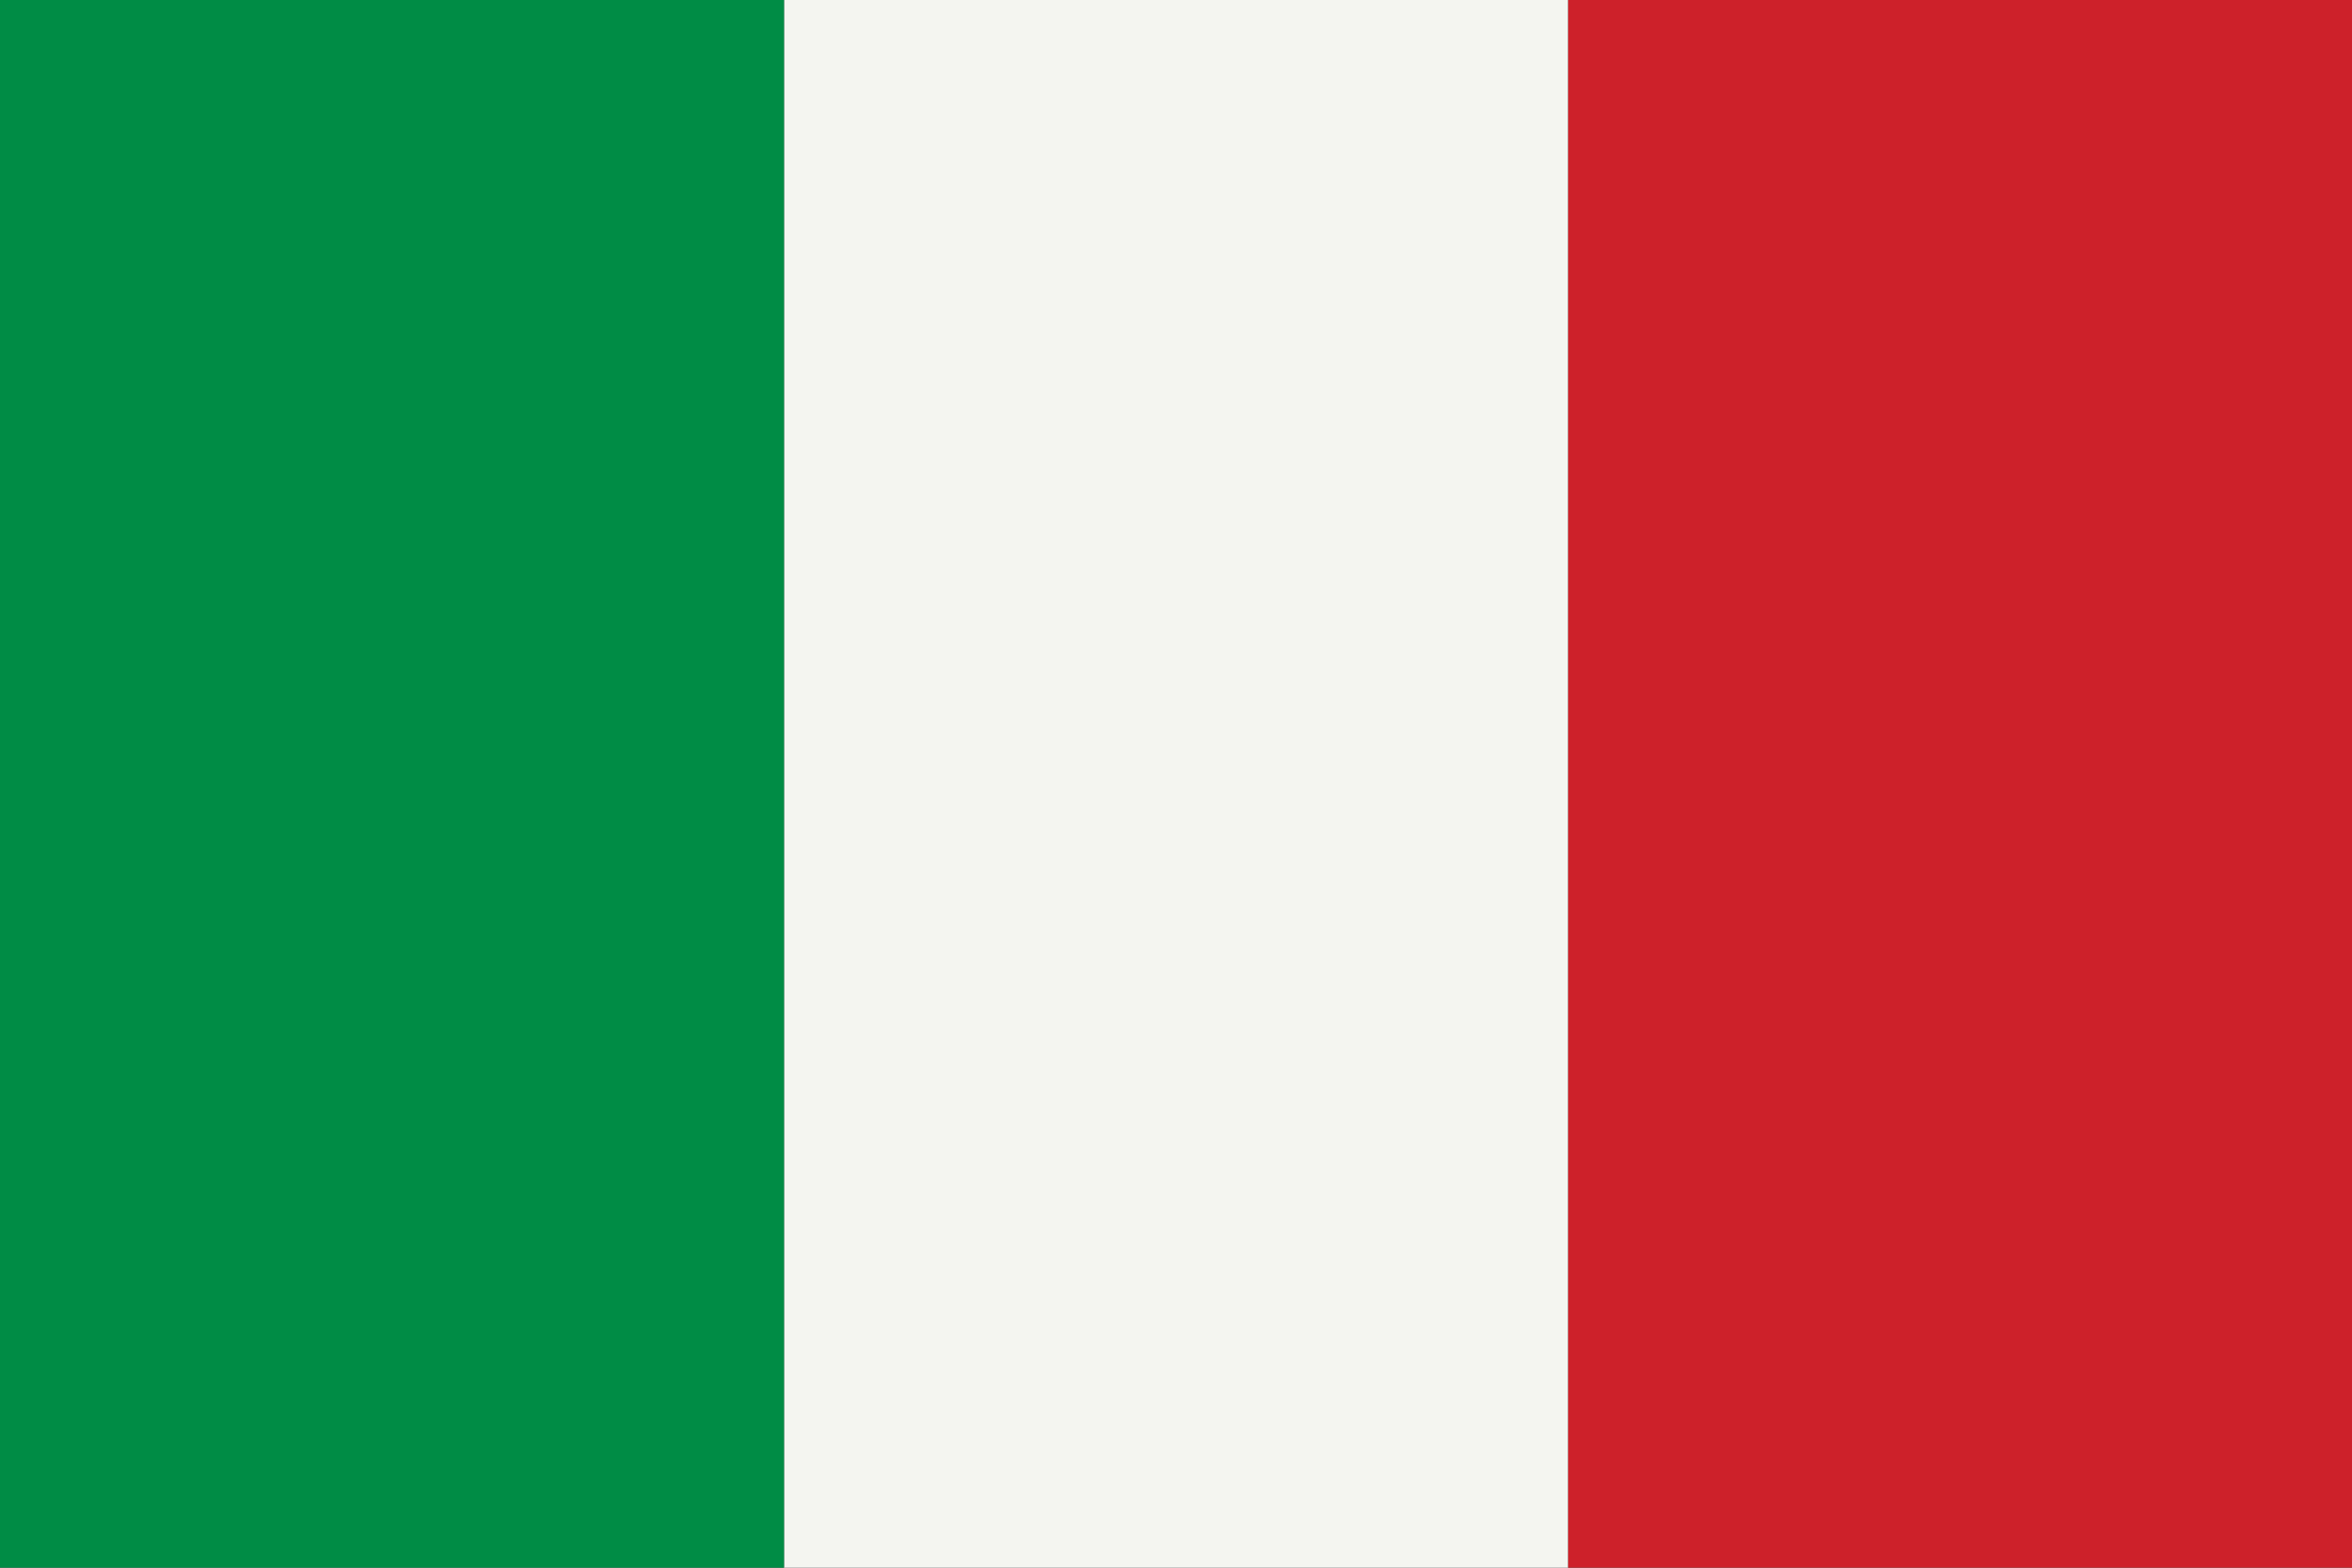
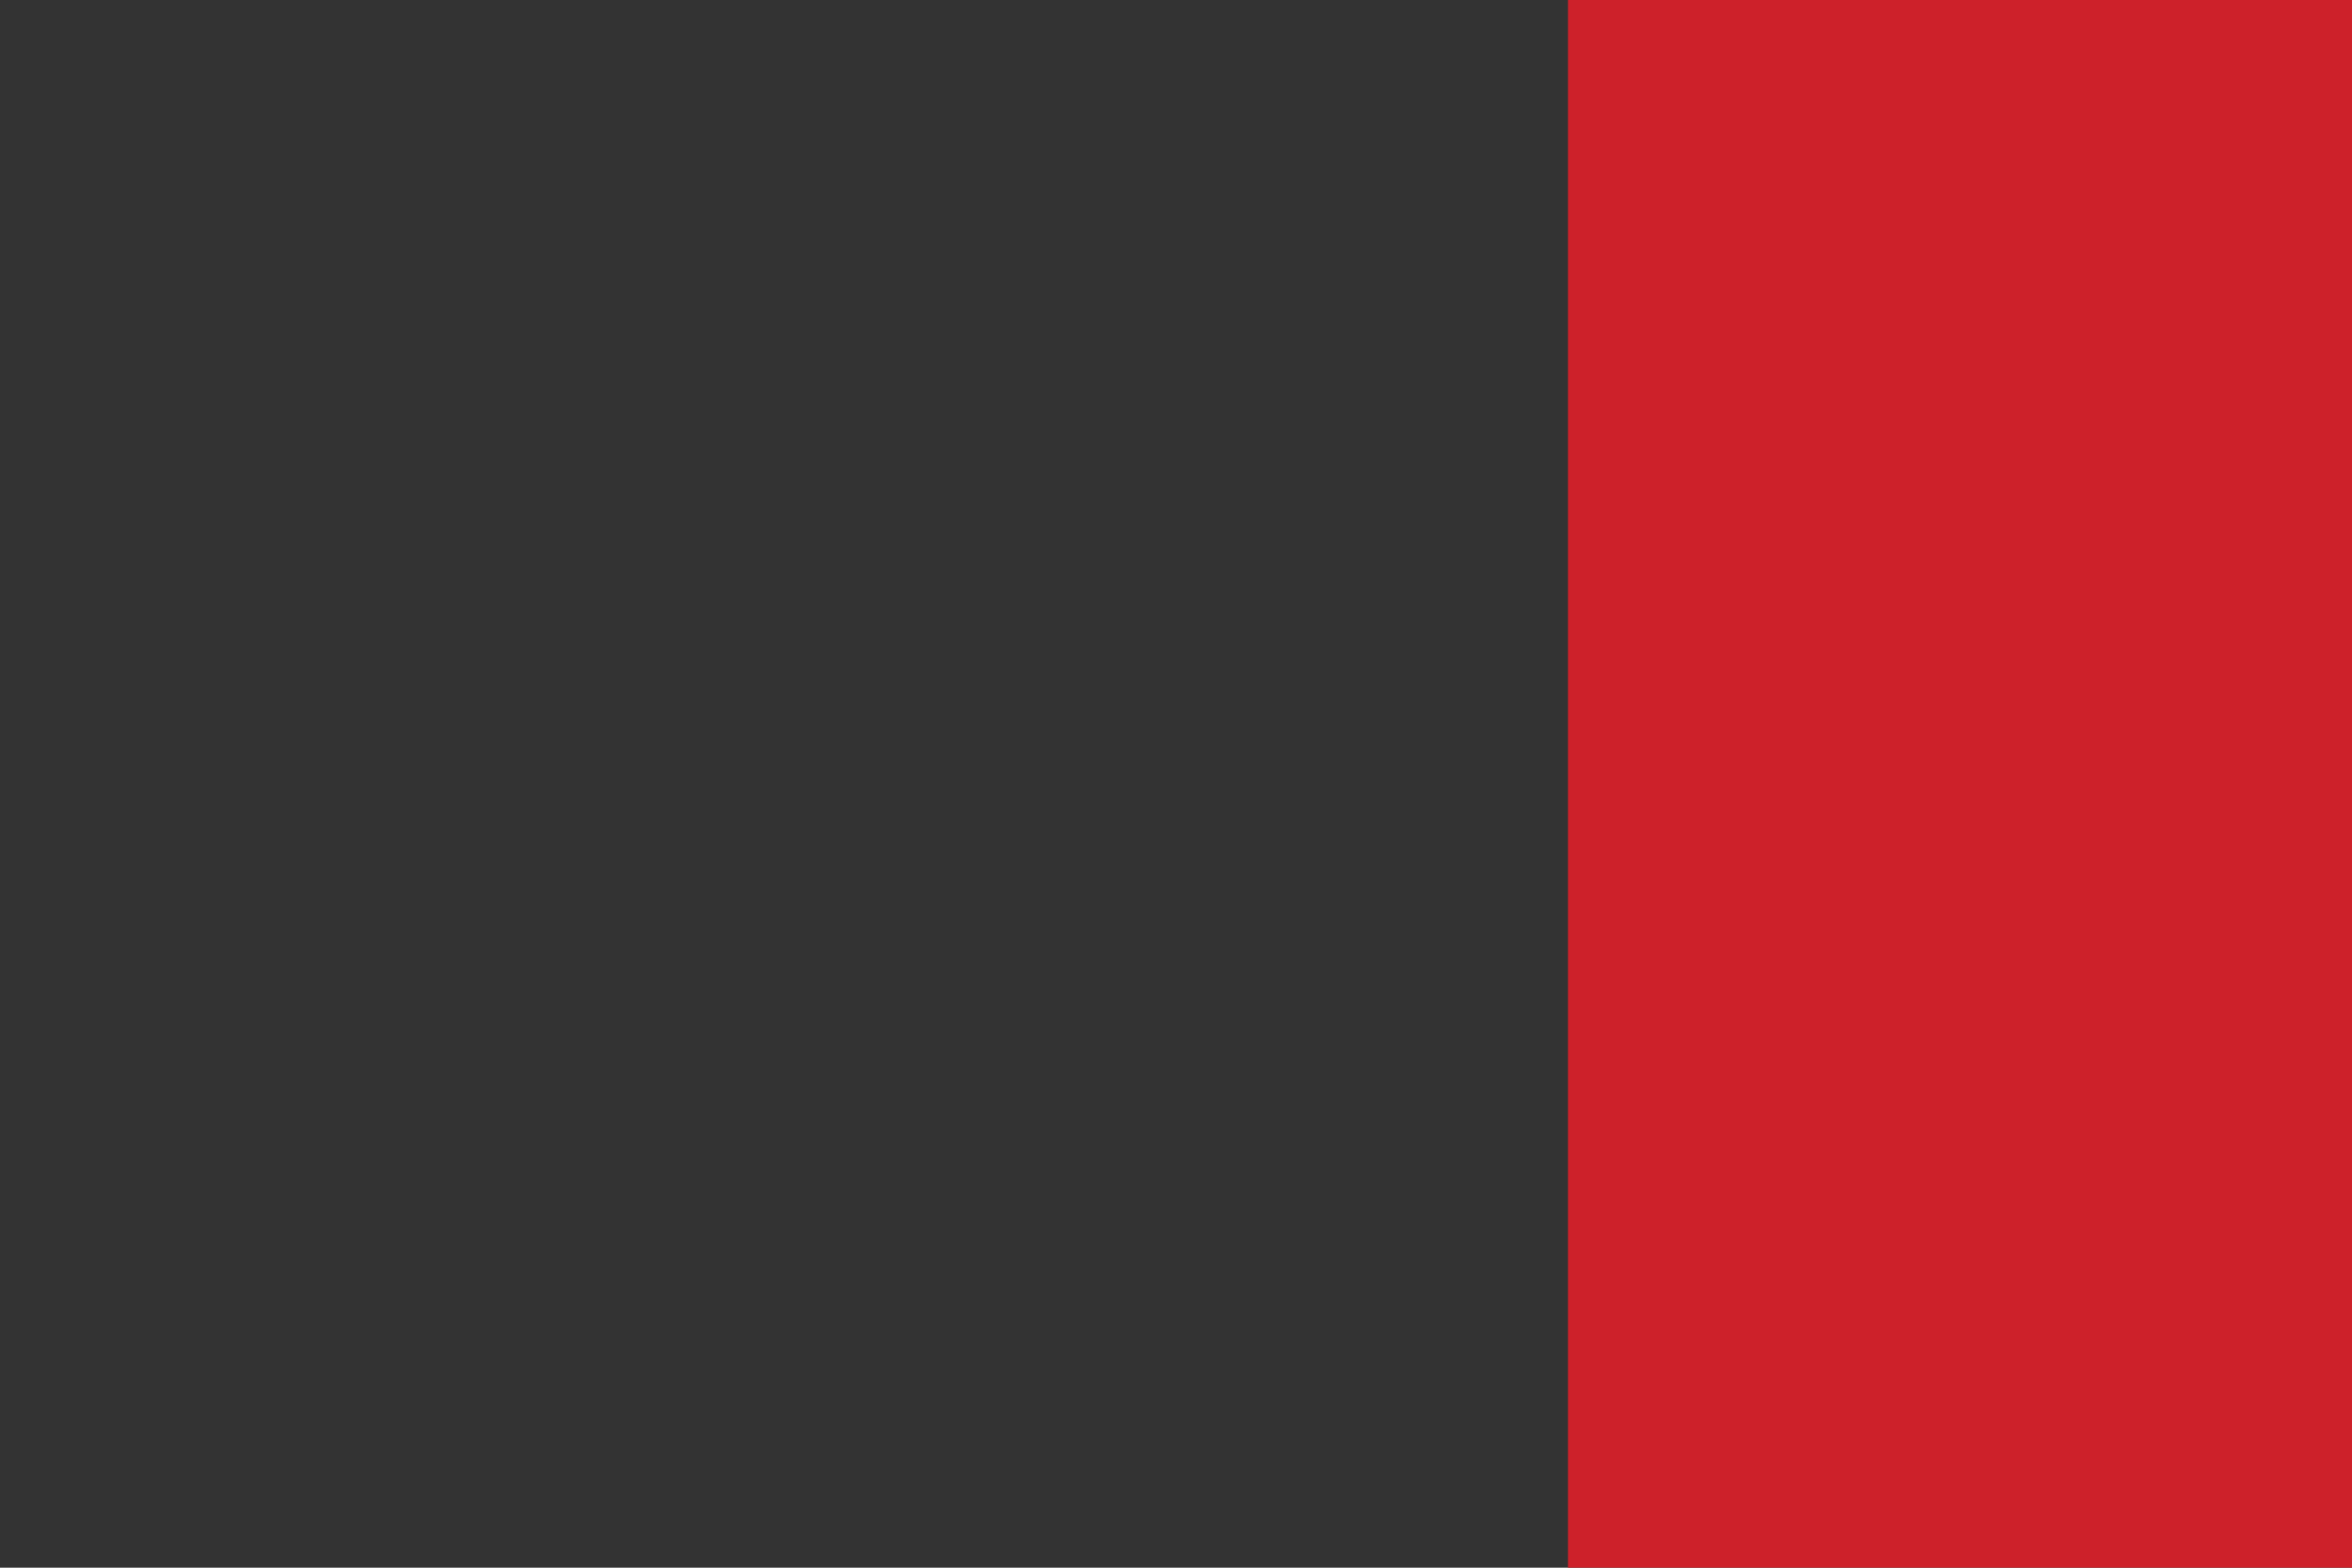
<svg xmlns="http://www.w3.org/2000/svg" id="Capa_2" data-name="Capa 2" viewBox="0 0 270 180">
  <rect x="0" y="0" width="270" height="180" fill="#333333" stroke="none" />
  <defs>
    <style>
      .cls-1 {
        fill: #f4f5f0;
      }

      .cls-2 {
        fill: #008c45;
      }

      .cls-3 {
        fill: #cd212a;
      }
    </style>
  </defs>
  <g id="_Ñëîé_1" data-name="Ñëîé 1">
    <g>
      <rect class="cls-3" x="180" width="90" height="180" />
-       <rect class="cls-1" x="90" width="90" height="180" />
-       <rect class="cls-2" width="90" height="180" />
    </g>
  </g>
</svg>